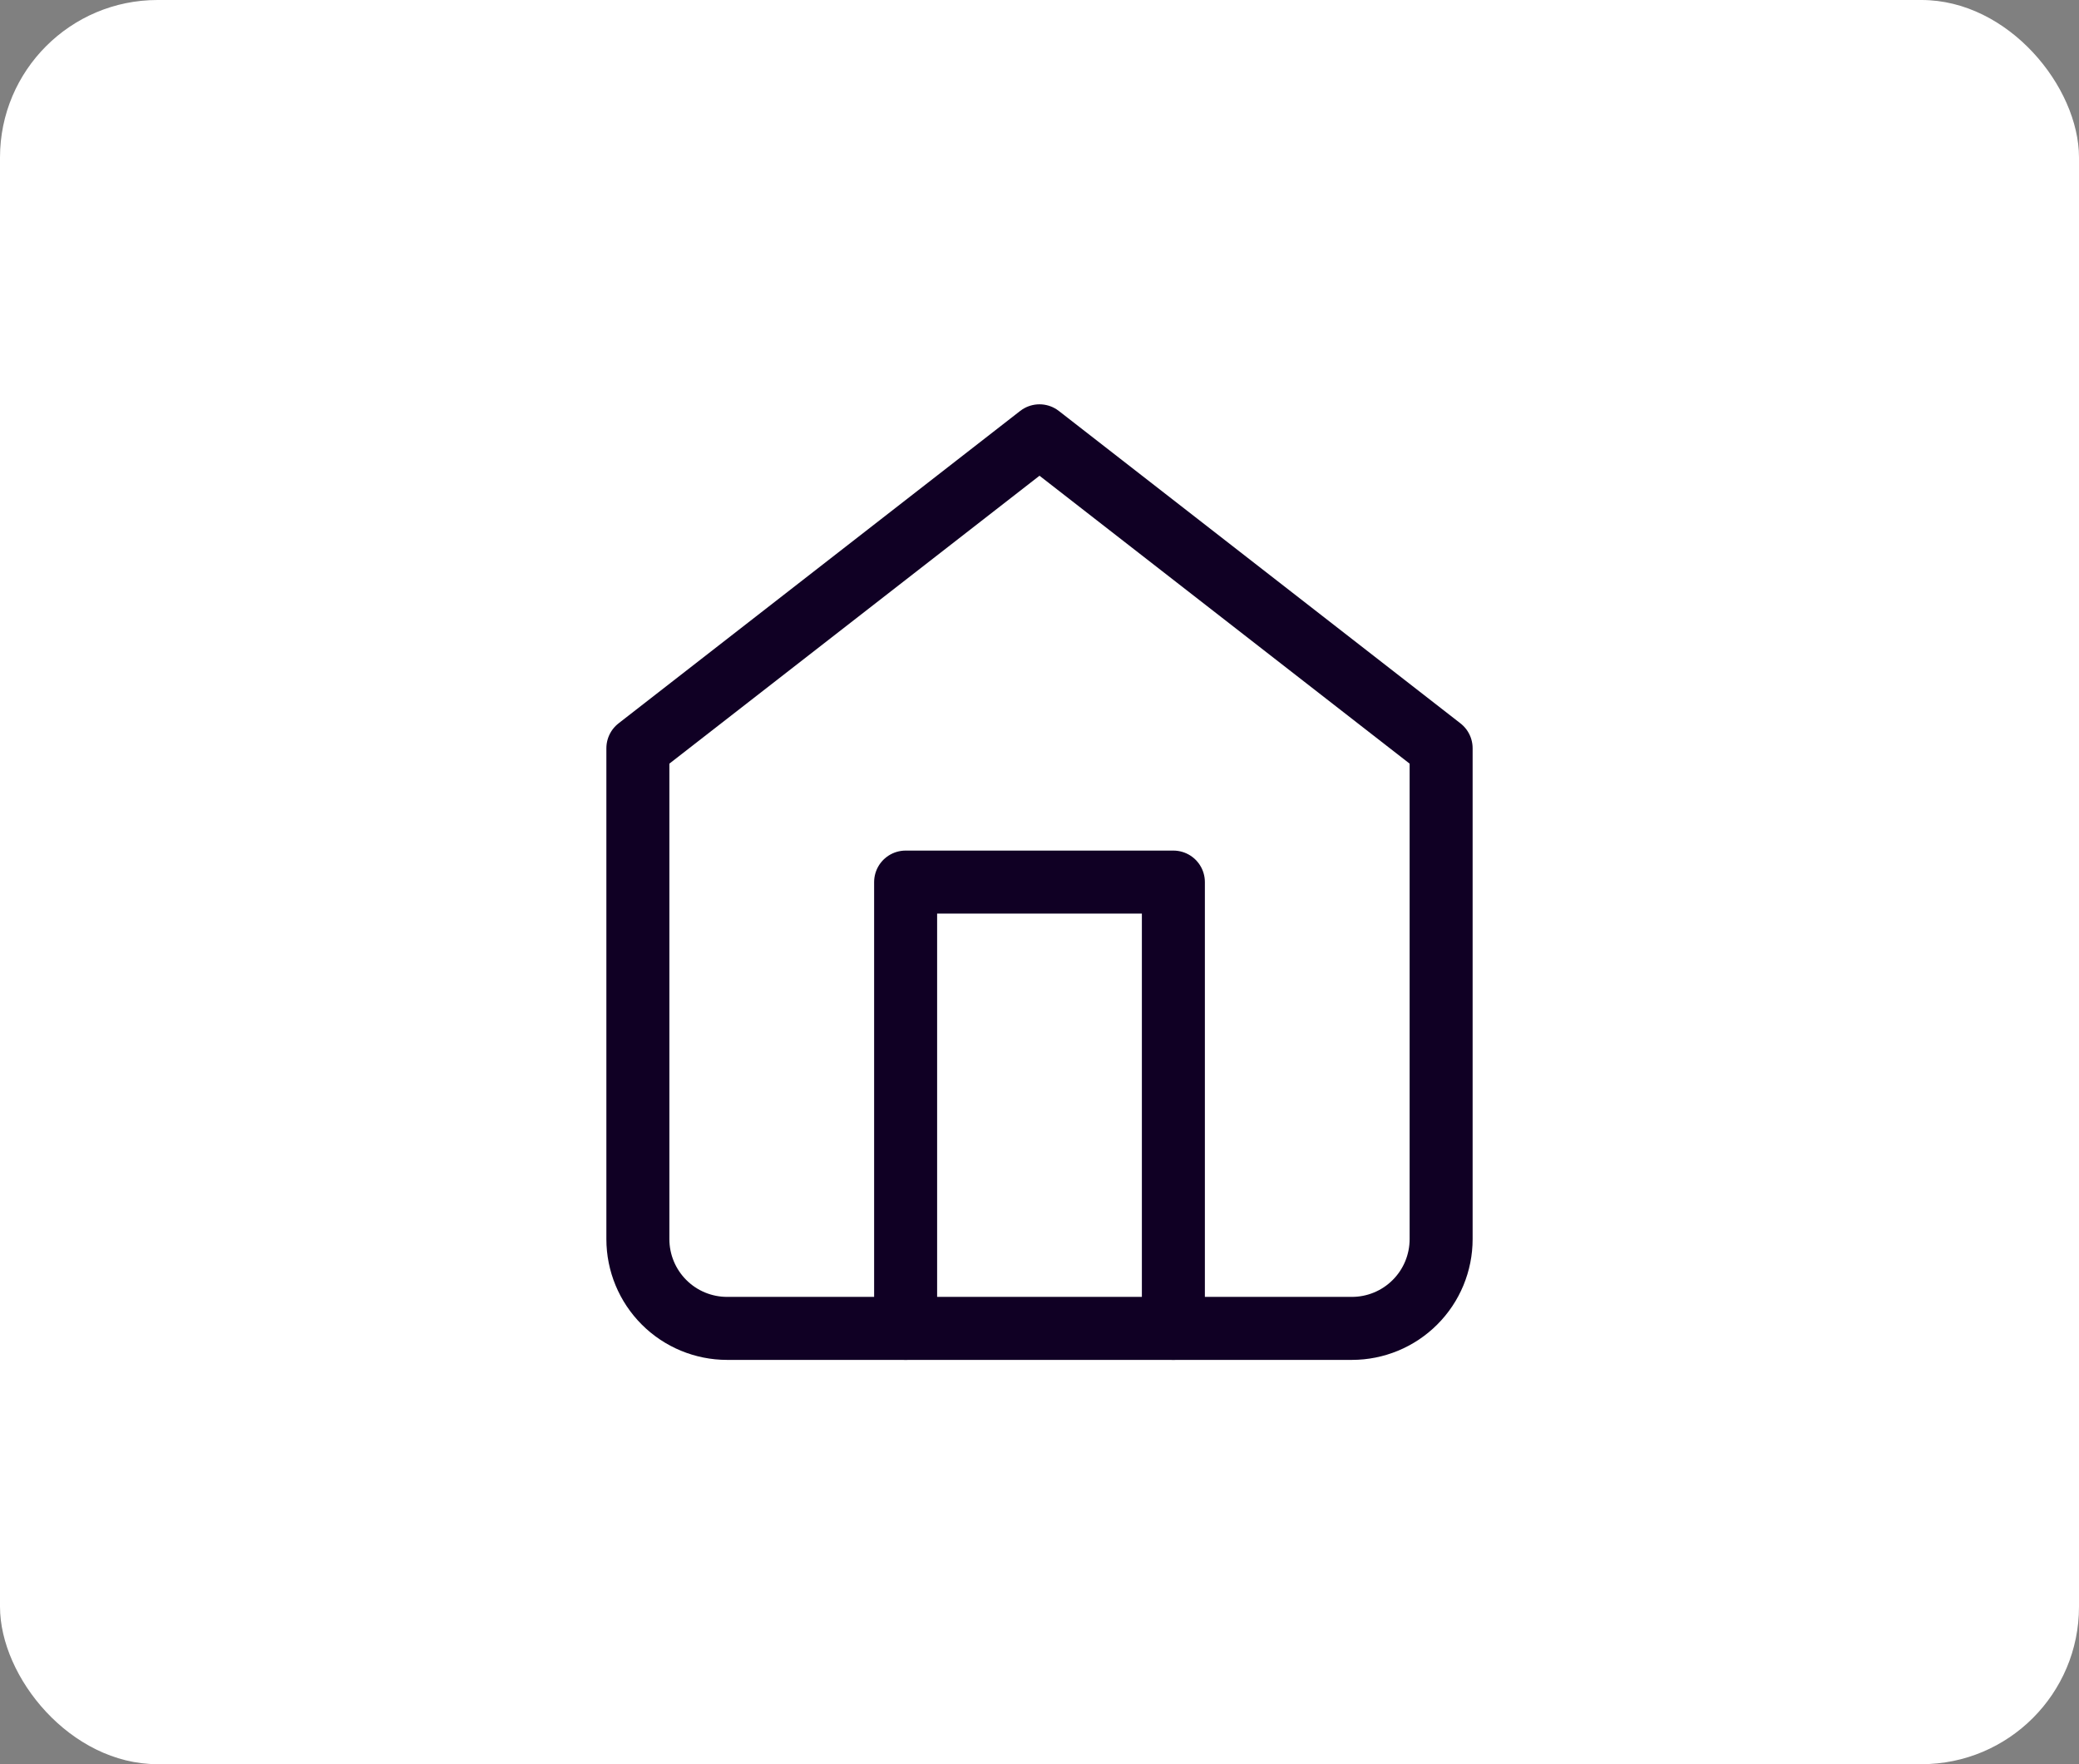
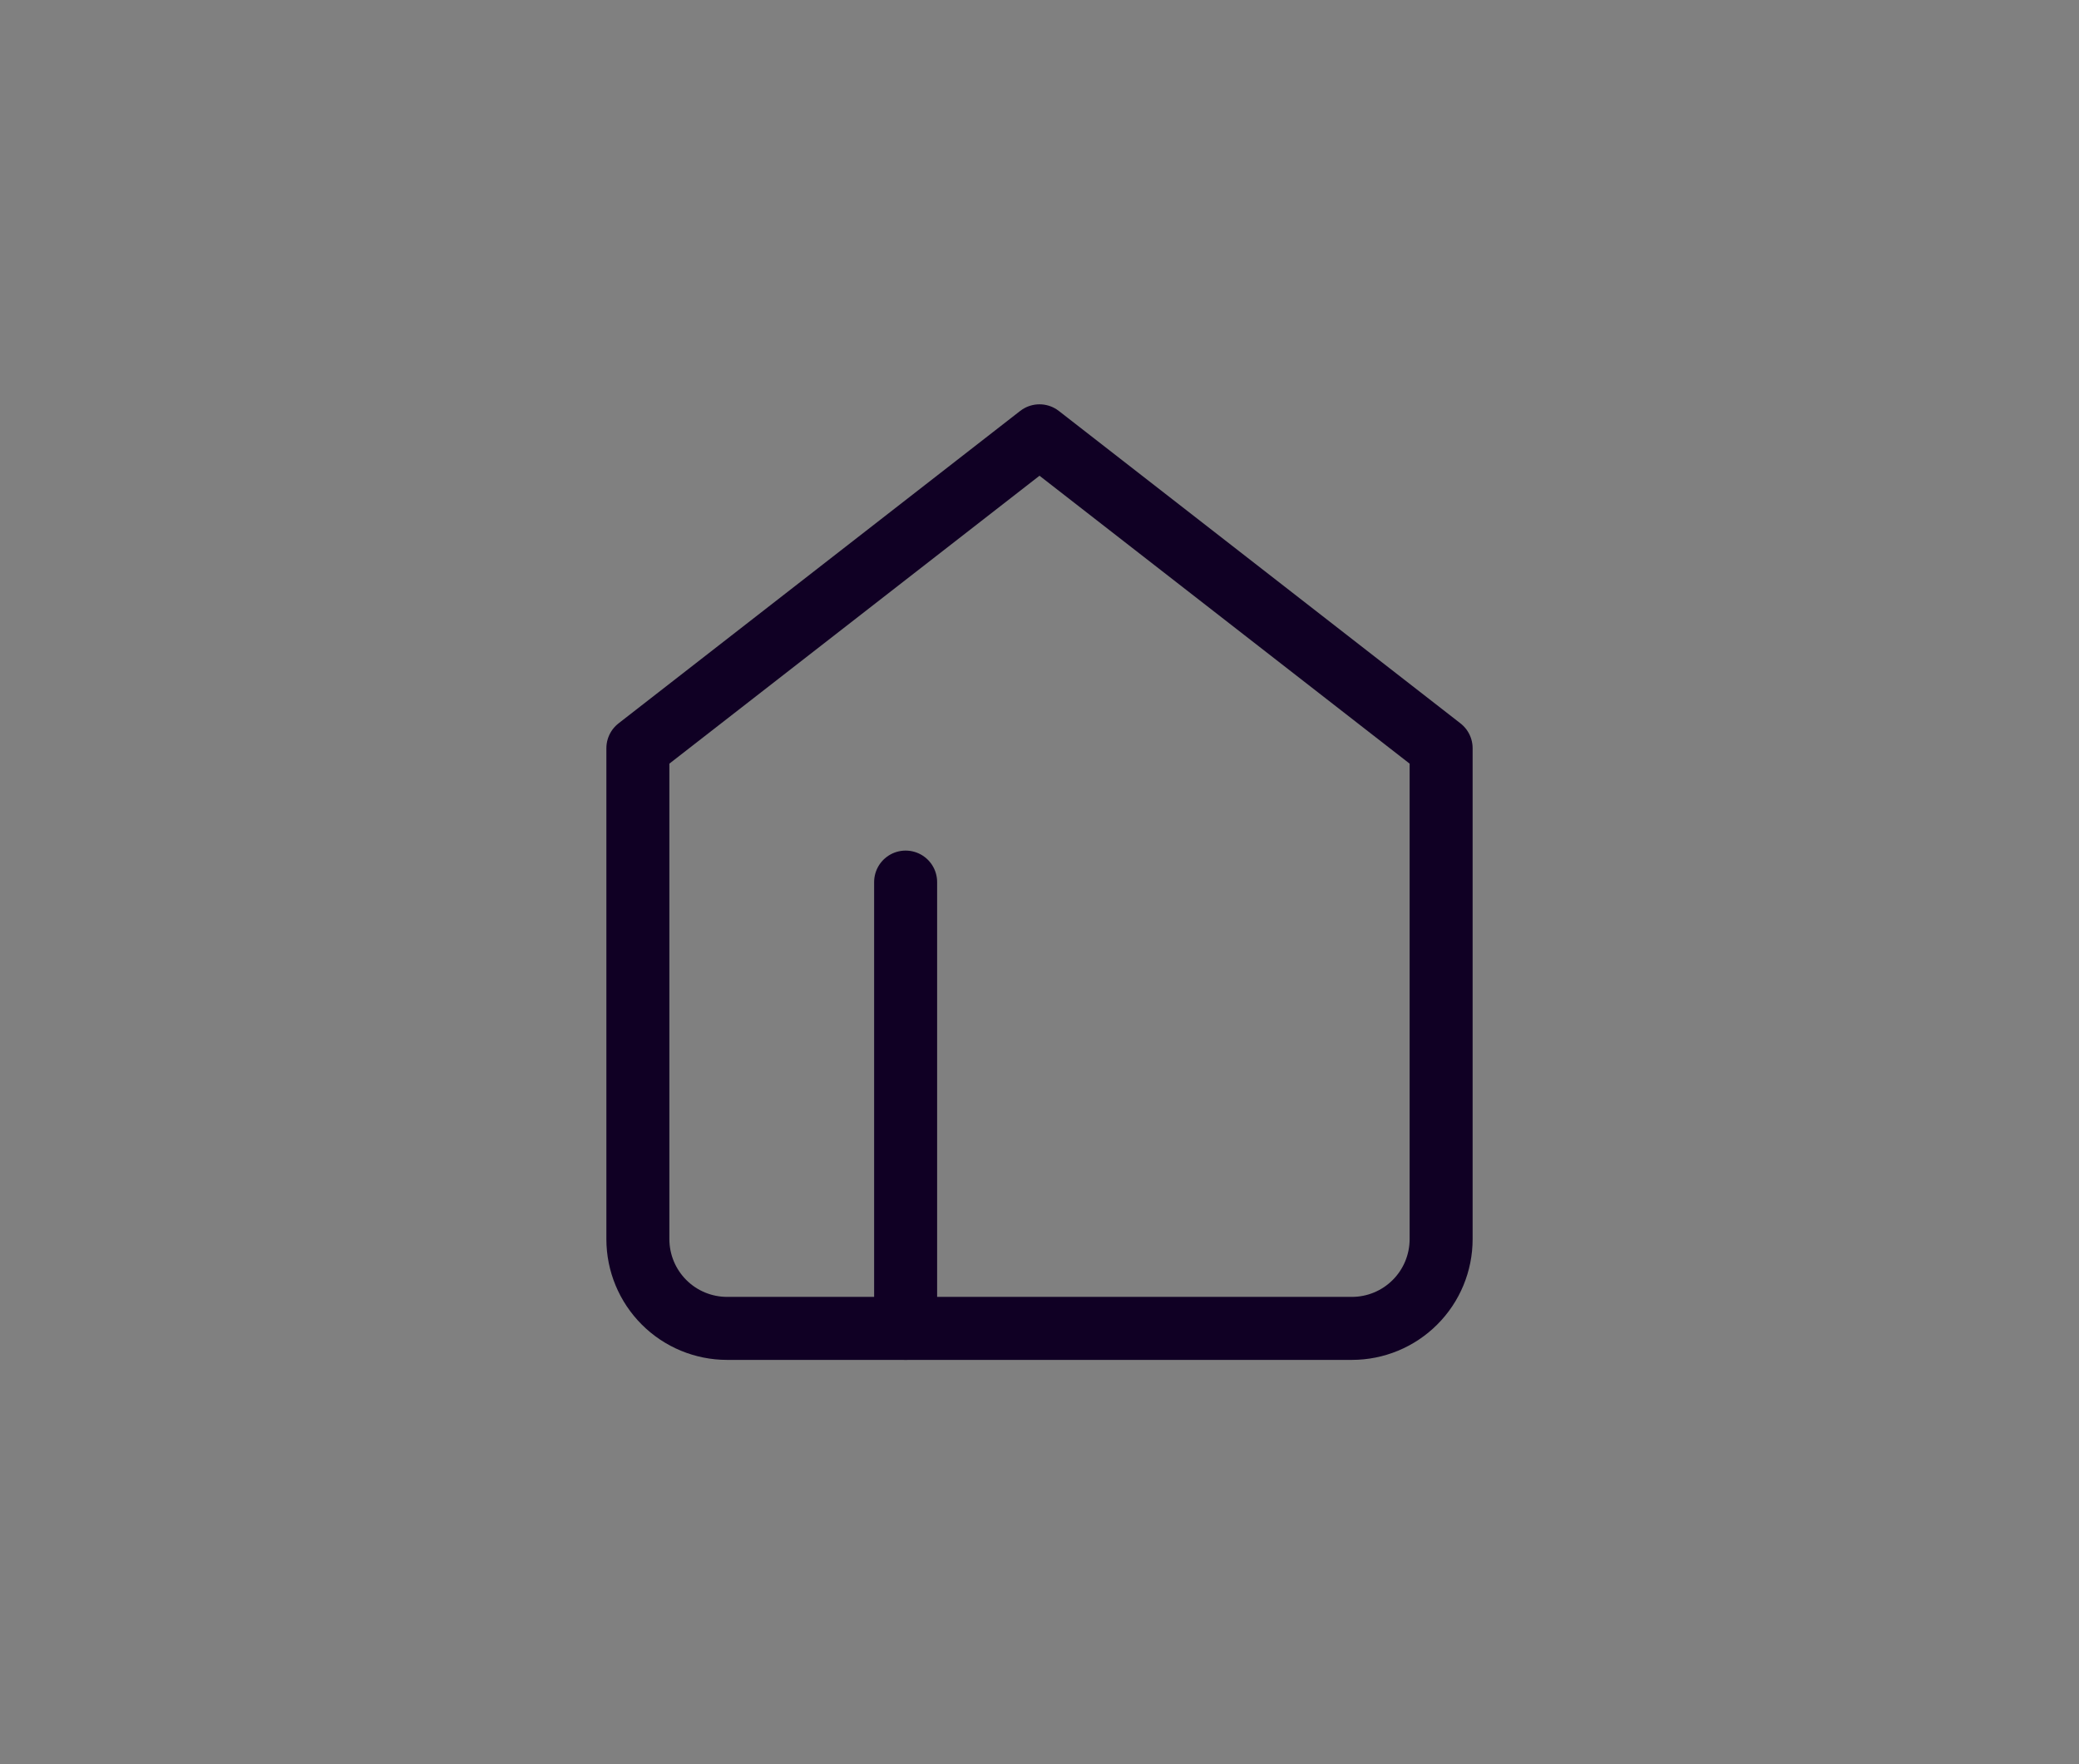
<svg xmlns="http://www.w3.org/2000/svg" width="66" height="56" viewBox="0 0 66 56" fill="none">
  <rect x="0" y="0" width="66" height="56" fill="#808080" stroke="none" />
-   <rect width="66" height="56" rx="5" fill="white" />
  <path d="M20.25 23.751L33 13.834L45.75 23.751V39.334C45.75 40.085 45.452 40.806 44.92 41.337C44.389 41.869 43.668 42.167 42.917 42.167H23.083C22.332 42.167 21.611 41.869 21.08 41.337C20.549 40.806 20.25 40.085 20.25 39.334V23.751Z" stroke="#100024" stroke-width="2" stroke-linecap="round" stroke-linejoin="round" />
-   <path d="M28.75 42.167V28H37.25V42.167" stroke="#100024" stroke-width="2" stroke-linecap="round" stroke-linejoin="round" />
+   <path d="M28.75 42.167V28V42.167" stroke="#100024" stroke-width="2" stroke-linecap="round" stroke-linejoin="round" />
</svg>